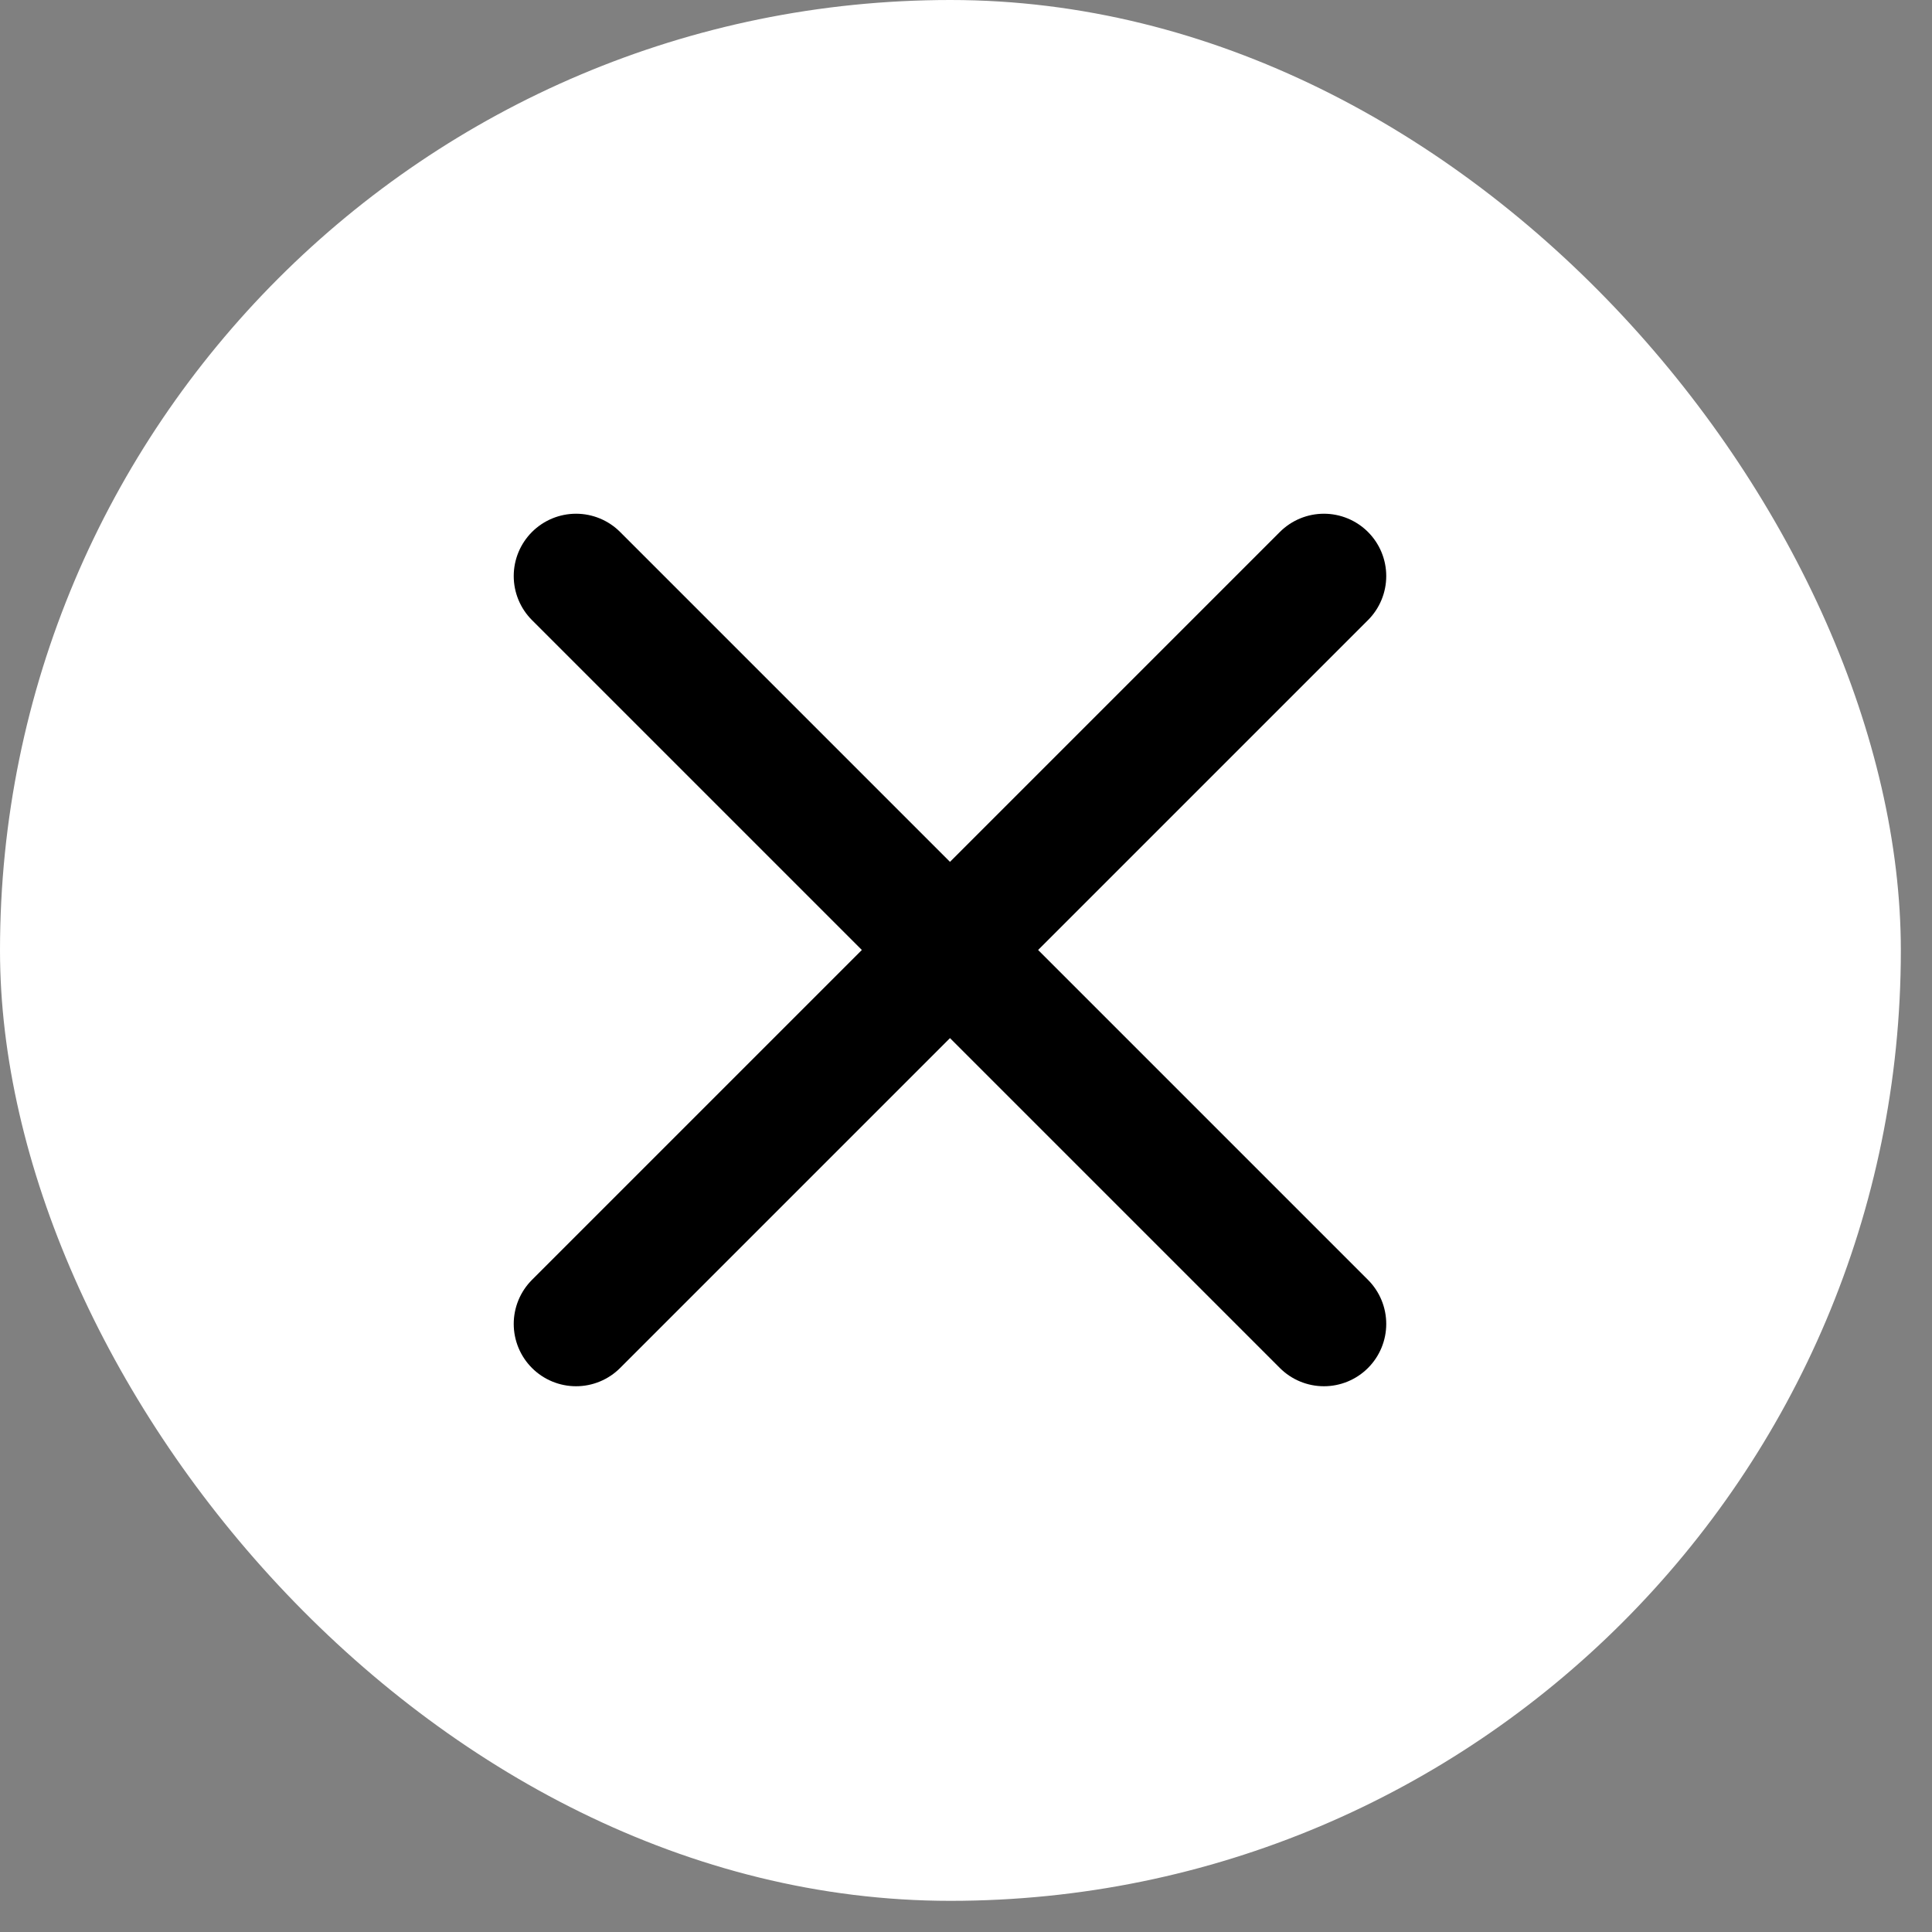
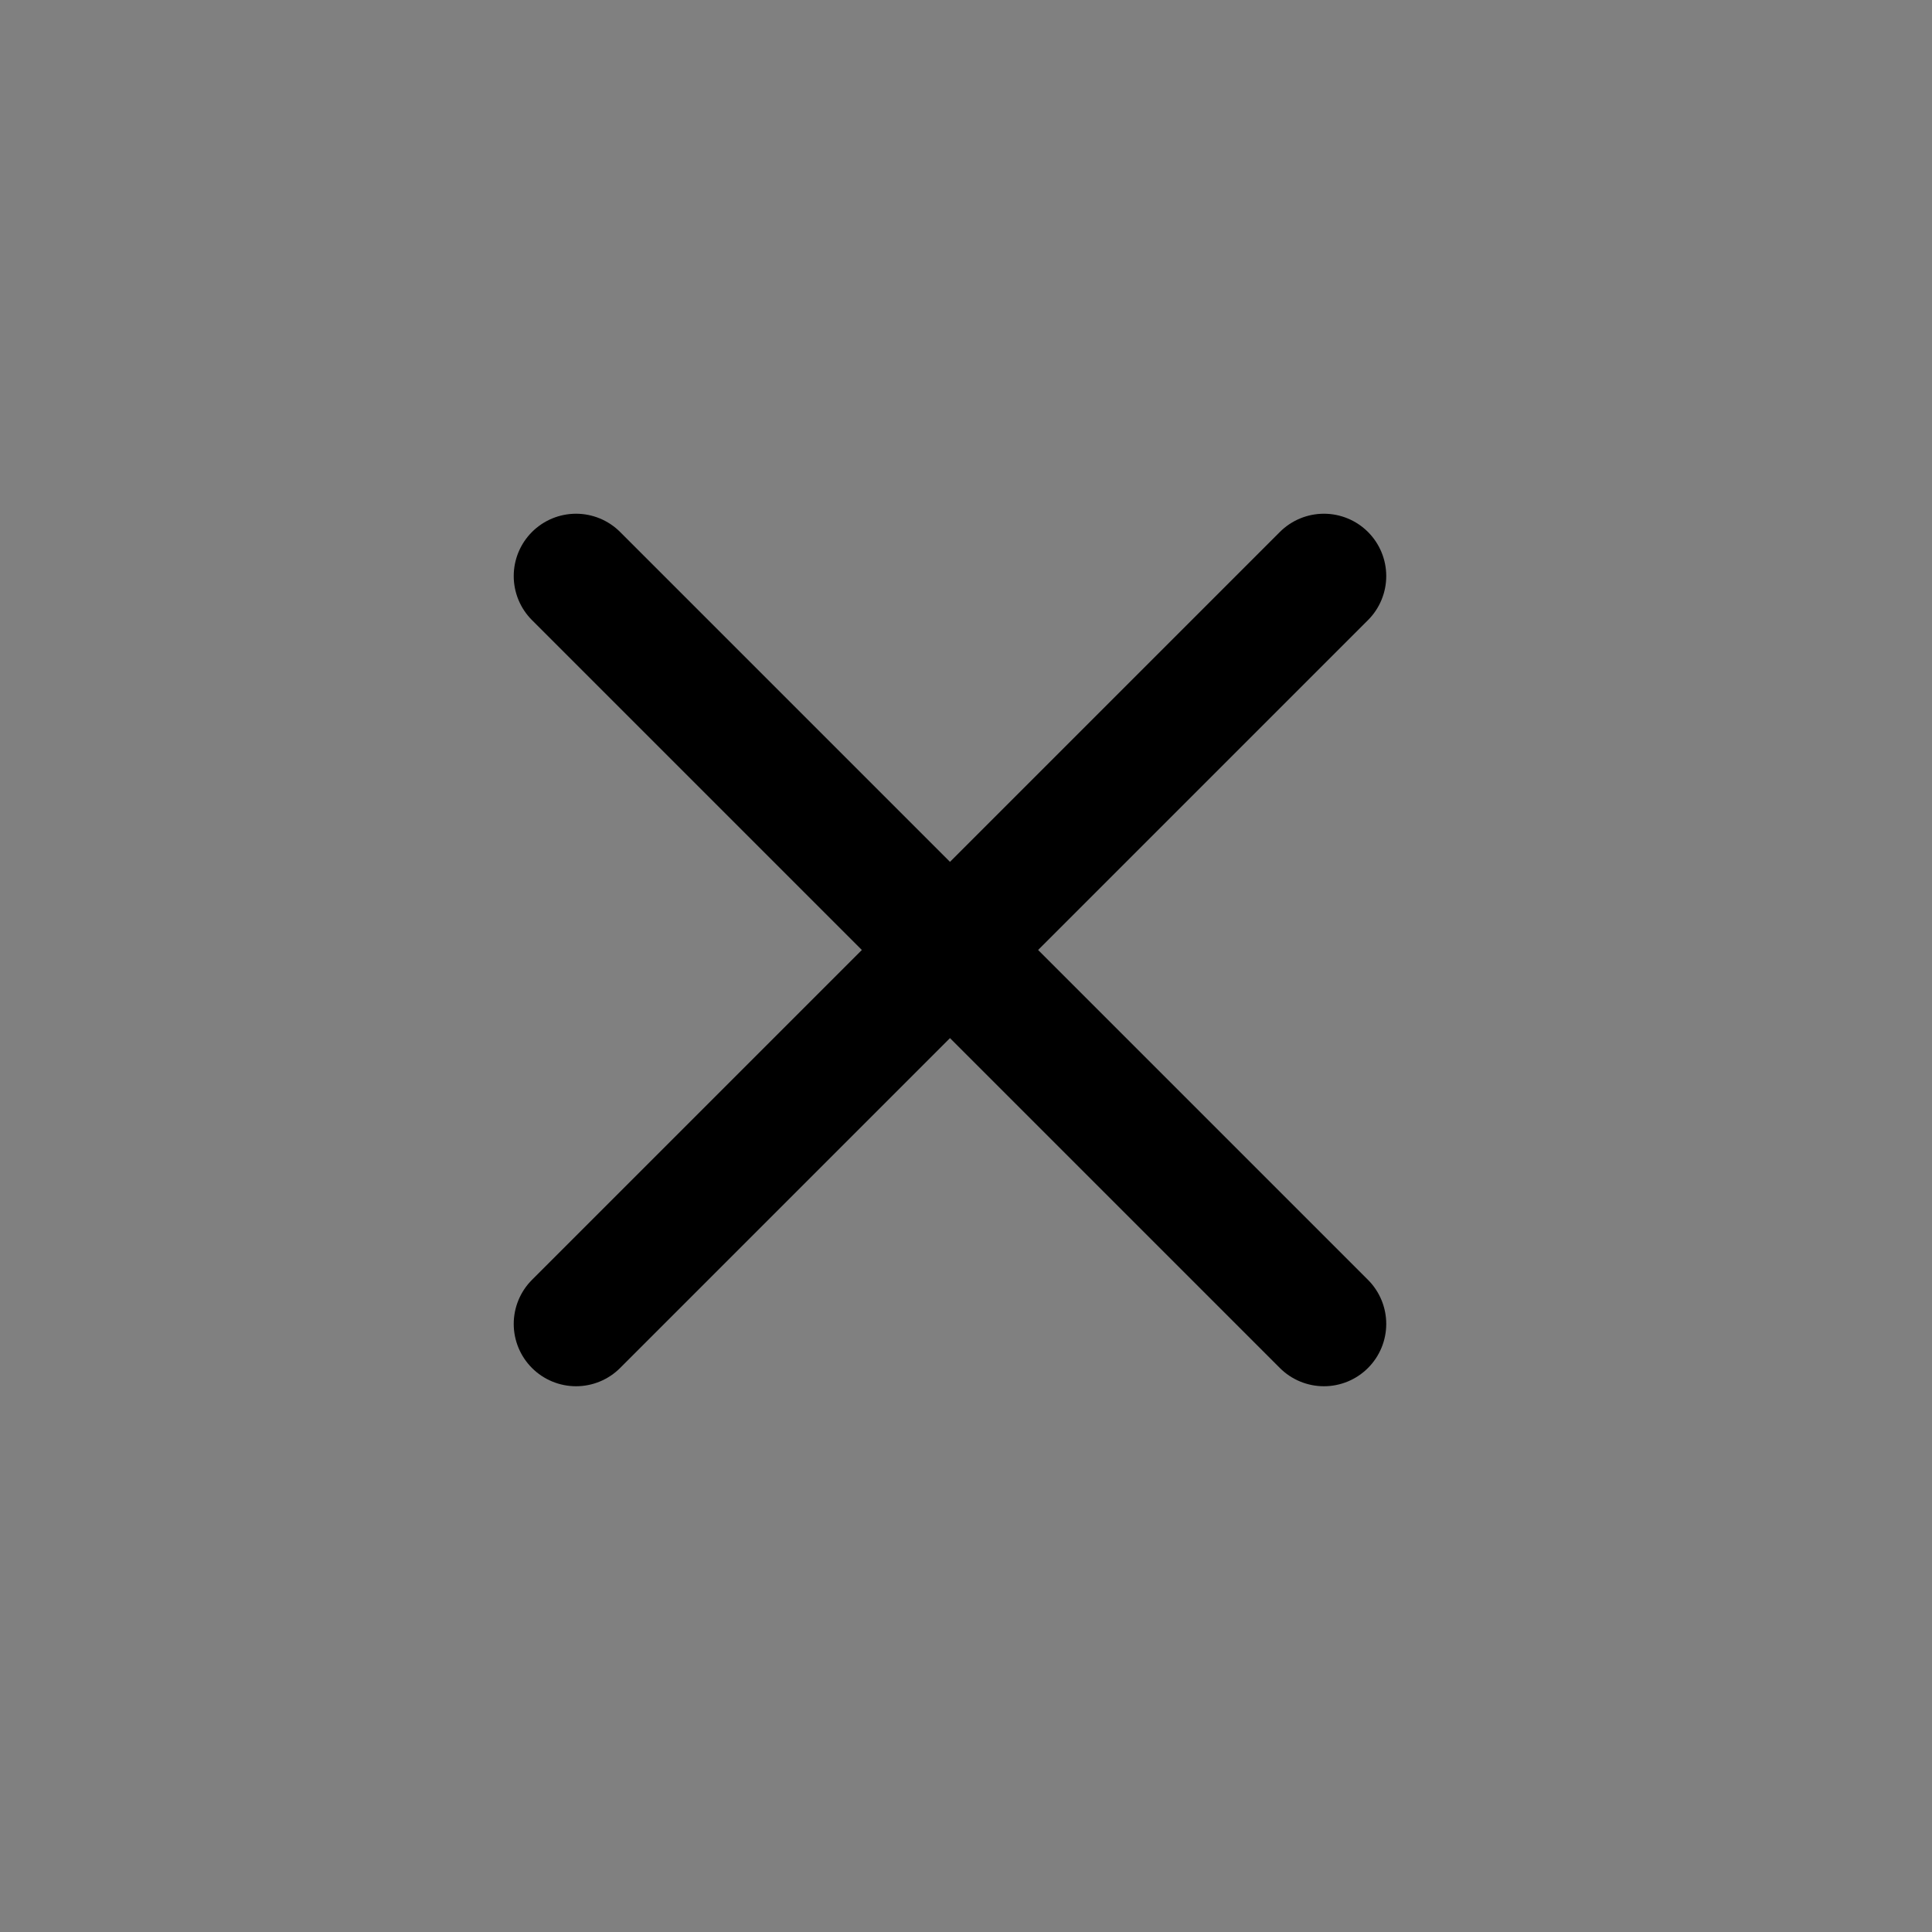
<svg xmlns="http://www.w3.org/2000/svg" width="31" height="31" viewBox="0 0 31 31" fill="none">
  <rect x="0" y="0" width="31" height="31" fill="#808080" stroke="none" />
  <g id="close">
-     <rect width="30.5" height="30.5" rx="15.25" fill="white" />
    <path id="Vector 3" d="M9.243 21.243L21.243 9.243" stroke="black" stroke-width="2" stroke-linecap="round" />
    <path id="Vector 2" d="M9.243 9.243L21.243 21.243" stroke="black" stroke-width="2" stroke-linecap="round" />
  </g>
</svg>